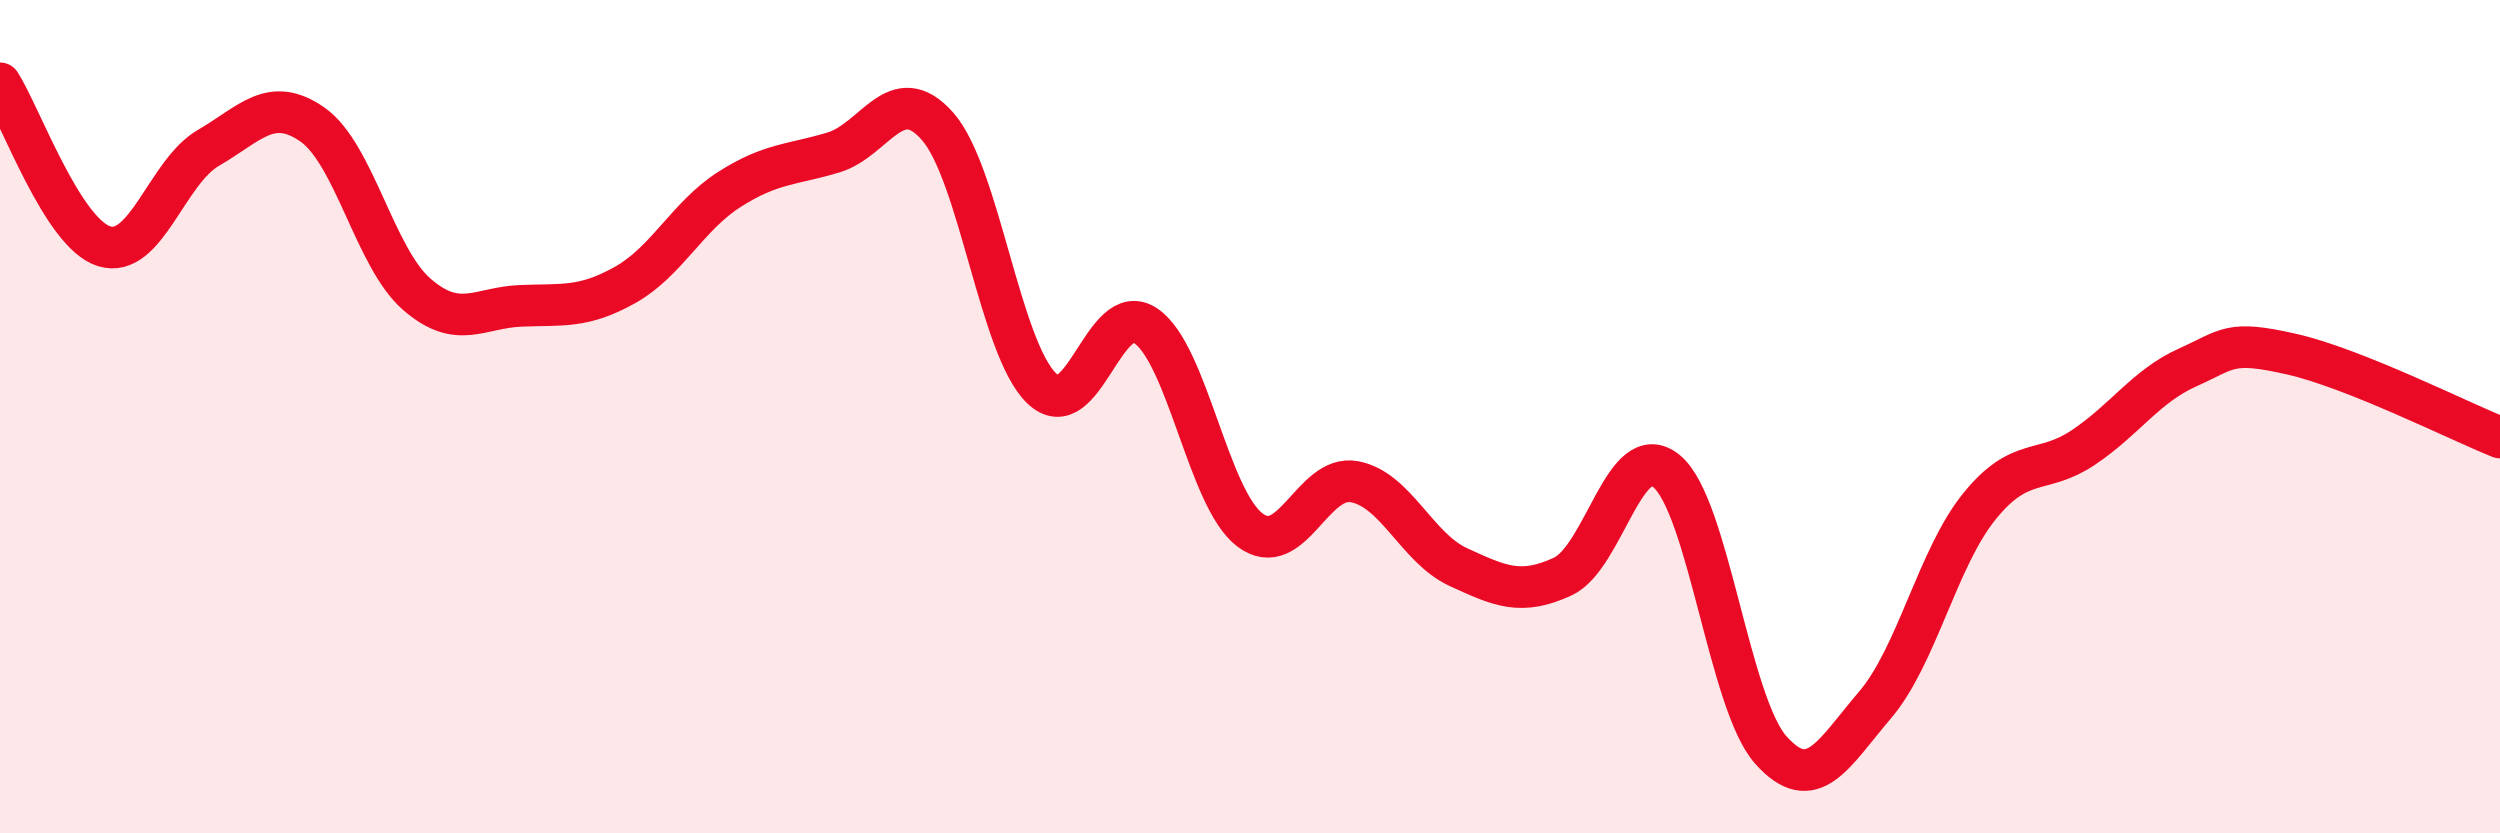
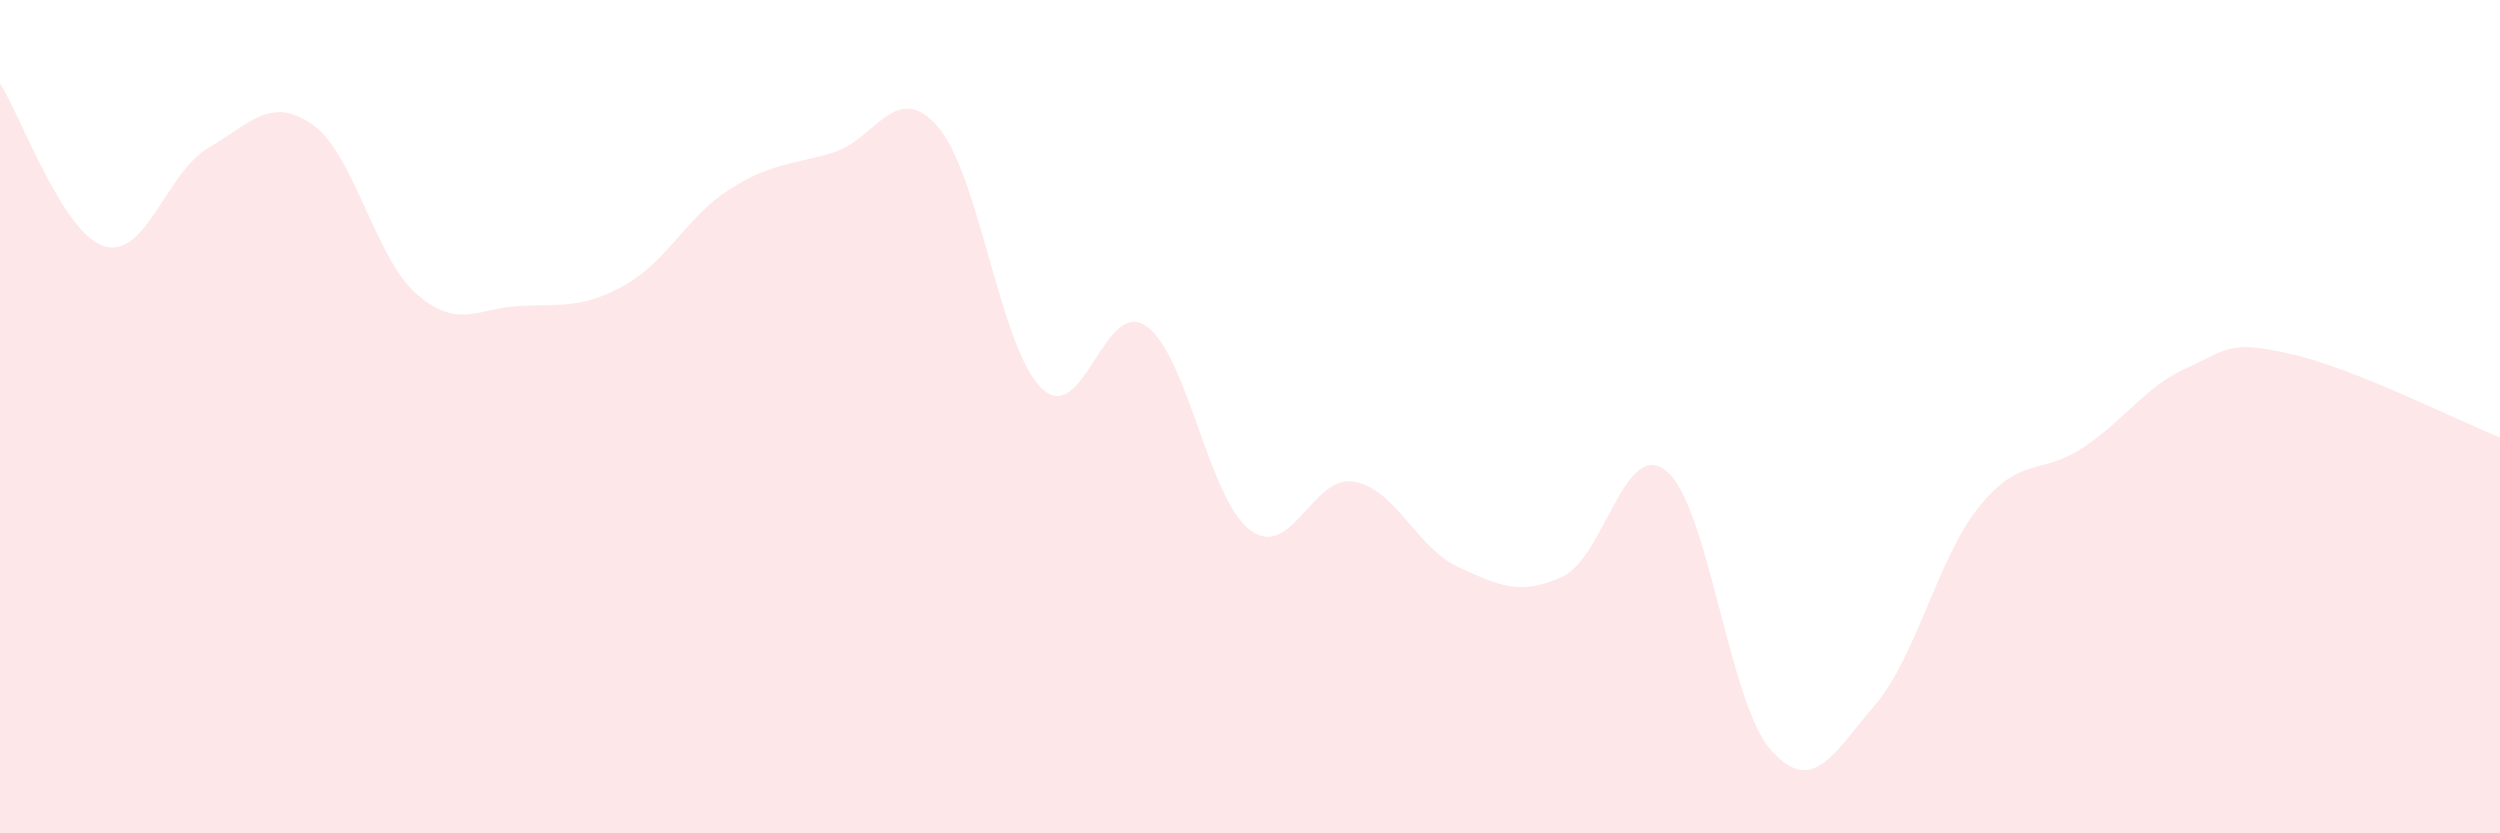
<svg xmlns="http://www.w3.org/2000/svg" width="60" height="20" viewBox="0 0 60 20">
  <path d="M 0,2 C 0.5,2.78 1.5,5.6 2.5,5.91 C 3.5,6.22 4,4.13 5,3.55 C 6,2.97 6.5,2.29 7.5,2.99 C 8.5,3.69 9,6.19 10,7.06 C 11,7.93 11.5,7.38 12.5,7.34 C 13.5,7.3 14,7.4 15,6.84 C 16,6.28 16.5,5.19 17.5,4.55 C 18.5,3.91 19,3.96 20,3.66 C 21,3.36 21.5,1.9 22.5,3.03 C 23.5,4.16 24,8.36 25,9.32 C 26,10.28 26.5,7.14 27.5,7.82 C 28.5,8.5 29,11.97 30,12.72 C 31,13.47 31.5,11.38 32.5,11.56 C 33.5,11.74 34,13.15 35,13.61 C 36,14.07 36.5,14.3 37.5,13.84 C 38.5,13.38 39,10.48 40,11.31 C 41,12.14 41.5,16.88 42.5,18 C 43.5,19.12 44,18.09 45,16.92 C 46,15.75 46.5,13.4 47.5,12.16 C 48.5,10.92 49,11.41 50,10.74 C 51,10.07 51.5,9.27 52.5,8.82 C 53.5,8.37 53.5,8.16 55,8.5 C 56.5,8.84 59,10.1 60,10.5L60 20L0 20Z" fill="#EB0A25" opacity="0.1" stroke-linecap="round" stroke-linejoin="round" />
-   <path d="M 0,2 C 0.5,2.78 1.5,5.6 2.5,5.91 C 3.5,6.22 4,4.13 5,3.55 C 6,2.97 6.5,2.29 7.5,2.99 C 8.5,3.69 9,6.19 10,7.06 C 11,7.93 11.5,7.38 12.5,7.34 C 13.5,7.3 14,7.4 15,6.84 C 16,6.28 16.5,5.19 17.5,4.55 C 18.5,3.91 19,3.96 20,3.66 C 21,3.36 21.5,1.9 22.5,3.03 C 23.5,4.16 24,8.36 25,9.32 C 26,10.28 26.5,7.14 27.5,7.82 C 28.5,8.5 29,11.97 30,12.72 C 31,13.47 31.5,11.38 32.5,11.56 C 33.5,11.74 34,13.15 35,13.61 C 36,14.07 36.5,14.3 37.5,13.84 C 38.5,13.38 39,10.48 40,11.31 C 41,12.14 41.5,16.88 42.5,18 C 43.5,19.12 44,18.09 45,16.92 C 46,15.75 46.5,13.4 47.5,12.16 C 48.5,10.92 49,11.41 50,10.74 C 51,10.07 51.5,9.27 52.5,8.82 C 53.5,8.37 53.5,8.16 55,8.5 C 56.5,8.84 59,10.1 60,10.5" stroke="#EB0A25" stroke-width="1" fill="none" stroke-linecap="round" stroke-linejoin="round" />
</svg>